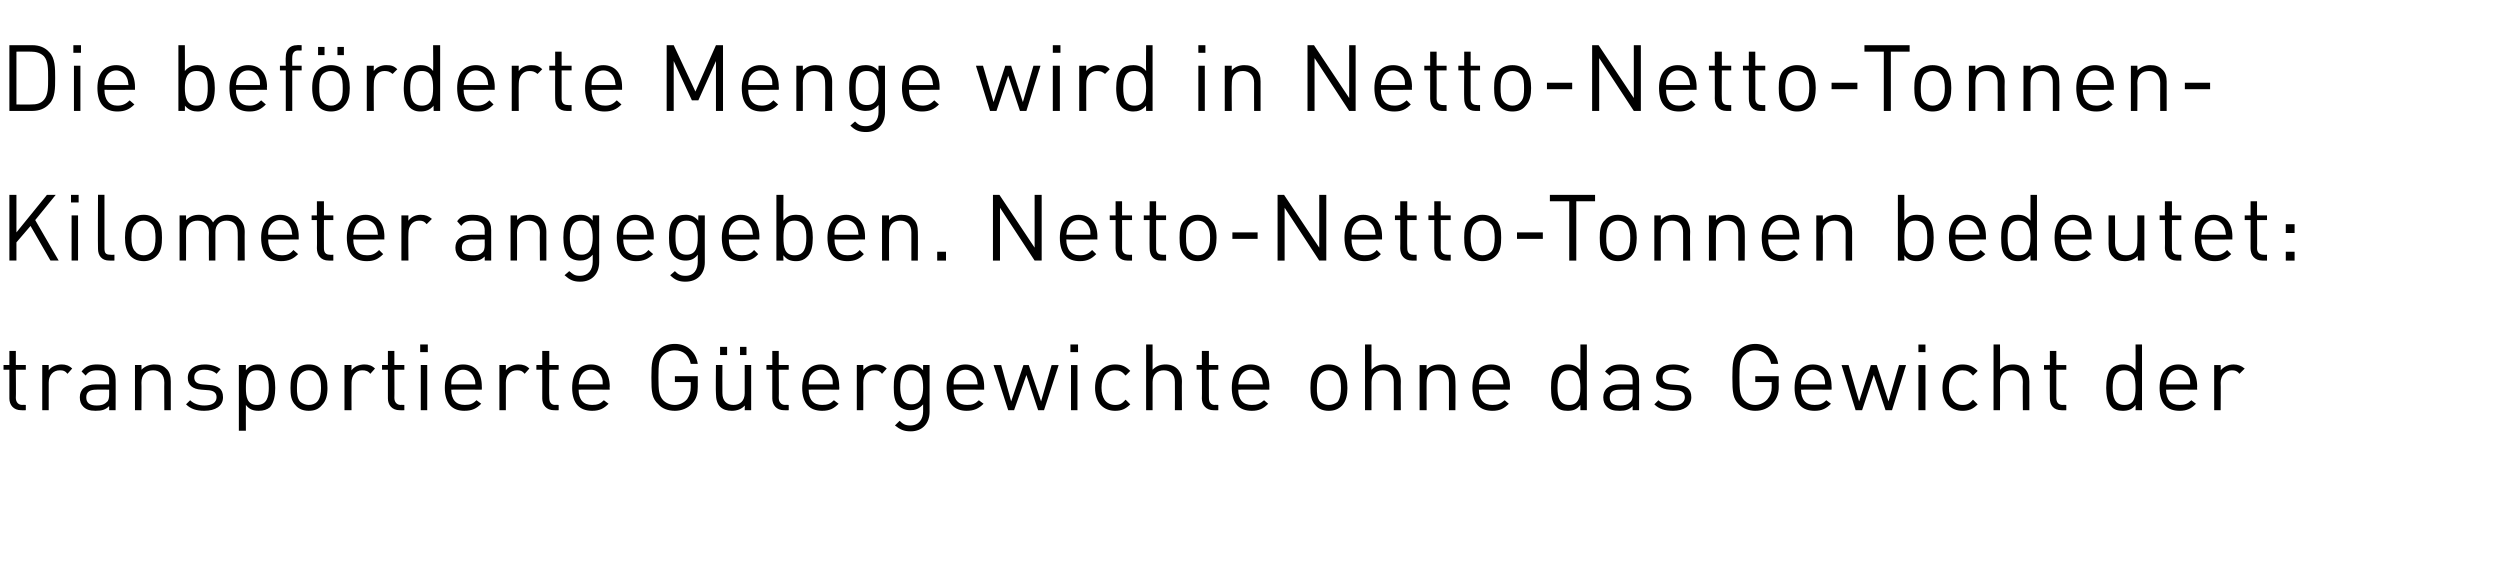
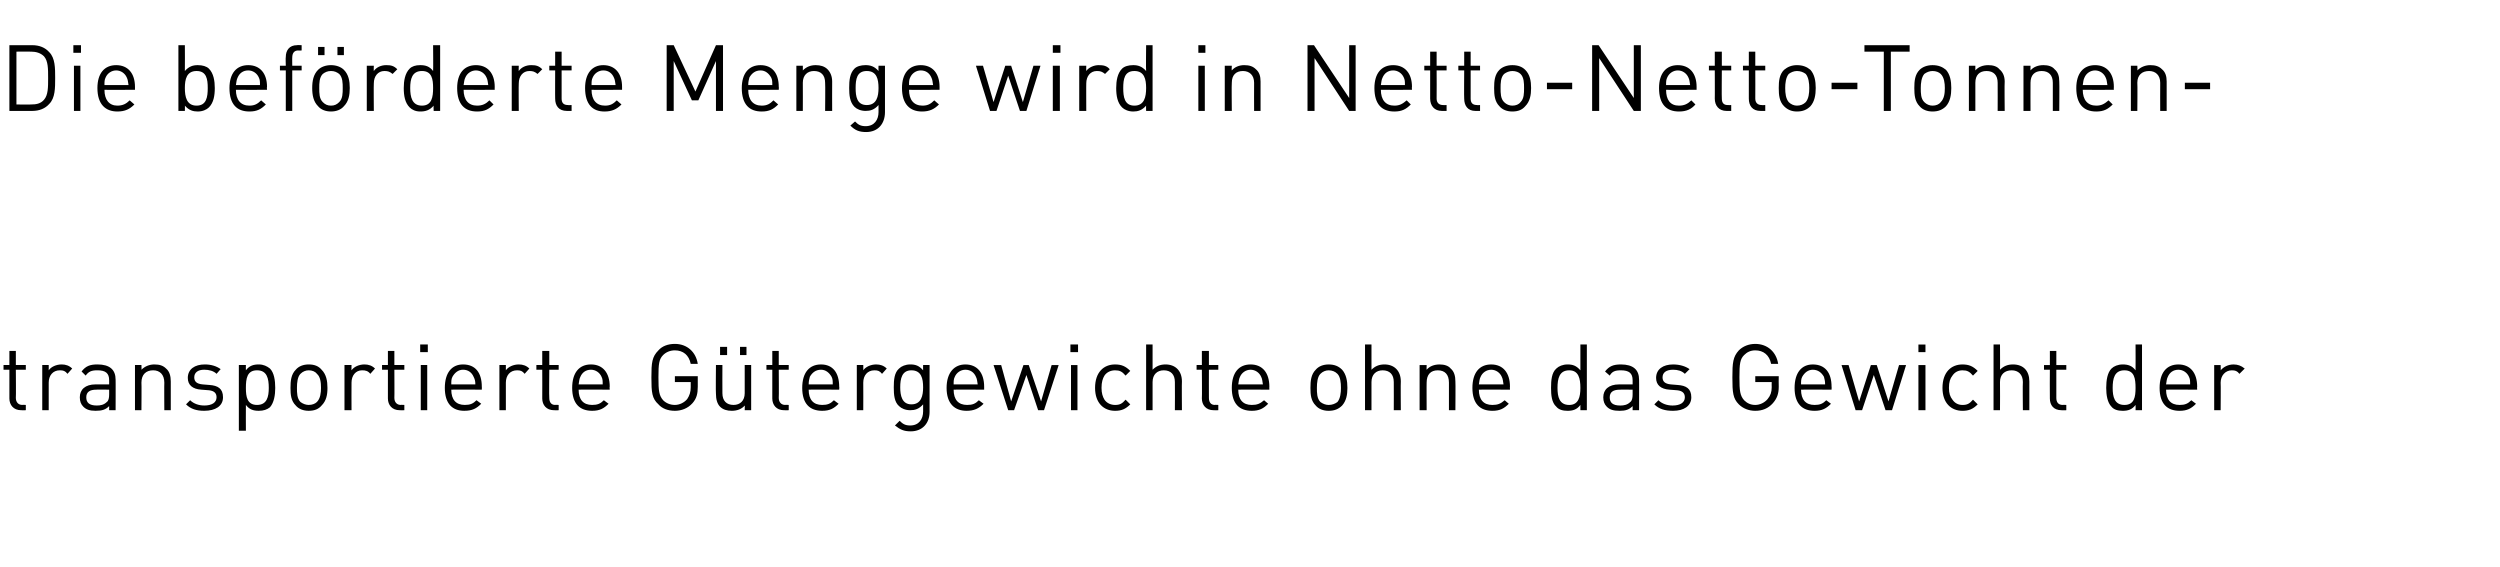
<svg xmlns="http://www.w3.org/2000/svg" version="1.1" width="426px" height="96.7px" viewBox="0 -3 426 96.7" style="top:-3px">
  <desc>Die beförderte Menge wird in Netto-Netto-Tonnen- Kilometer angegeben Netto-Netto-Tonnen bedeutet: transportierte Güt</desc>
  <defs />
  <g id="Polygon190891">
    <path d="m3.6 66.9c-1.3 0-2-.9-2-2V60h-1v-.8h1v-2.4h1.1v2.4h1.7v.8H2.7s.04 4.82 0 4.8c0 .7.4 1.2 1.1 1.2c-.01-.04.6 0 .6 0v.9s-.81.03-.8 0zm7.9-6.2c-.4-.5-.7-.6-1.3-.6c-1.2 0-1.9.9-1.9 2.1v4.7H7.2v-7.7h1.1s.01.93 0 .9c.4-.6 1.3-1 2.2-1c.7 0 1.3.2 1.8.7l-.8.9zm7.1 6.2v-.7c-.6.6-1.2.8-2.3.8c-1 0-1.6-.2-2.1-.7c-.4-.4-.6-.9-.6-1.6c0-1.3.9-2.2 2.7-2.2h2.3v-.7c0-1.2-.6-1.7-2-1.7c-1 0-1.5.2-2 .9l-.7-.7c.7-.9 1.4-1.2 2.7-1.2c2.1 0 3.1.9 3.1 2.6c.02-.03 0 5.2 0 5.2h-1.1zm0-3.5s-2.17-.04-2.2 0c-1.1 0-1.7.4-1.7 1.3c0 .9.5 1.4 1.8 1.4c.6 0 1.2-.1 1.7-.6c.3-.2.4-.7.4-1.3v-.8zm9.4 3.5s-.03-4.74 0-4.7c0-1.4-.8-2.1-1.9-2.1c-1.2 0-2 .7-2 2.1c.04-.04 0 4.7 0 4.7H23v-7.7h1.1s.04.83 0 .8c.6-.6 1.4-.9 2.2-.9c.9 0 1.5.2 2 .7c.6.5.8 1.3.8 2.2v4.9H28zm6.8.1c-1.3 0-2.3-.3-3.1-1.1l.7-.7c.6.6 1.5.9 2.4.9c1.3 0 2.1-.5 2.1-1.4c0-.7-.4-1.1-1.3-1.2l-1.3-.1c-1.5-.1-2.3-.8-2.3-2c0-1.5 1.2-2.3 2.9-2.3c1.1 0 2 .3 2.7.8l-.7.8c-.5-.5-1.3-.7-2.1-.7c-1.1 0-1.7.5-1.7 1.3c0 .7.4 1.1 1.4 1.2l1.2.1c1.4.1 2.3.6 2.3 2.1c0 1.5-1.3 2.3-3.2 2.3zm12.1-3.9c0 1.2-.2 2.5-.9 3.3c-.5.4-1.1.6-1.9.6c-.9 0-1.6-.2-2.2-1c-.02.02 0 4.4 0 4.4h-1.2V59.2h1.2s-.02.9 0 .9c.6-.8 1.3-1 2.2-1c.8 0 1.4.3 1.9.7c.7.7.9 2 .9 3.3zm-1.1 0c0-1.6-.3-3-2-3c-1.7 0-1.9 1.4-1.9 3c0 1.5.2 2.9 1.9 2.9c1.7 0 2-1.4 2-2.9zm9 3c-.5.6-1.2.9-2.2.9c-.9 0-1.7-.3-2.2-.9c-.8-.8-.9-1.8-.9-3c0-1.2.1-2.3.9-3.1c.5-.6 1.3-.9 2.2-.9c1 0 1.7.3 2.2.9c.8.8 1 1.9 1 3.1c0 1.2-.2 2.2-1 3zm-.8-5.4c-.3-.4-.8-.6-1.4-.6c-.5 0-1 .2-1.4.6c-.5.5-.6 1.5-.6 2.4c0 .8 0 1.8.6 2.4c.4.3.9.5 1.4.5c.6 0 1.1-.2 1.4-.5c.6-.6.7-1.6.7-2.4c0-.9-.1-1.9-.7-2.4zm9.1 0c-.4-.5-.8-.6-1.4-.6c-1.1 0-1.8.9-1.8 2.1c-.02-.02 0 4.7 0 4.7h-1.2v-7.7h1.2s-.02.93 0 .9c.4-.6 1.3-1 2.2-1c.7 0 1.3.2 1.8.7l-.8.9zm5 6.2c-1.3 0-2-.9-2-2V60h-1v-.8h1v-2.4h1.1v2.4h1.7v.8h-1.7s.03 4.82 0 4.8c0 .7.4 1.2 1.1 1.2c-.01-.04.6 0 .6 0v.9s-.81.03-.8 0zm3.6 0v-7.7h1.1v7.7h-1.1zm-.1-9.9v-1.3h1.3v1.3h-1.3zm5.3 6.4c0 1.7.8 2.6 2.3 2.6c.9 0 1.4-.2 2-.8l.8.6c-.8.8-1.5 1.2-2.9 1.2c-2 0-3.3-1.2-3.3-3.9c0-2.6 1.2-4 3.1-4c2.1 0 3.2 1.4 3.2 3.8c.02-.05 0 .5 0 .5c0 0-5.21-.04-5.2 0zm3.8-2.2c-.3-.7-.9-1.2-1.8-1.2c-.8 0-1.4.5-1.8 1.2c-.2.4-.2.7-.2 1.3h4.1c0-.6-.1-.9-.3-1.3zm8.7-.5c-.4-.5-.7-.6-1.3-.6c-1.2 0-1.9.9-1.9 2.1v4.7h-1.1v-7.7h1.1v.9c.4-.6 1.3-1 2.2-1c.7 0 1.3.2 1.8.7l-.8.9zm5 6.2c-1.3 0-2-.9-2-2c.02-.05 0-4.9 0-4.9h-1v-.8h1v-2.4h1.2v2.4h1.6v.8h-1.6s-.05 4.82 0 4.8c0 .7.3 1.2 1 1.2c.01-.04.6 0 .6 0v.9s-.8.03-.8 0zm4.2-3.5c0 1.7.8 2.6 2.3 2.6c.9 0 1.4-.2 2-.8l.8.6c-.8.8-1.5 1.2-2.8 1.2c-2.1 0-3.4-1.2-3.4-3.9c0-2.6 1.2-4 3.2-4c2 0 3.2 1.4 3.2 3.8c-.05-.05 0 .5 0 .5c0 0-5.28-.04-5.3 0zm3.9-2.2c-.3-.7-1-1.2-1.8-1.2c-.9 0-1.5.5-1.8 1.2c-.2.4-.2.7-.3 1.3h4.1c0-.6 0-.9-.2-1.3zm15.5 4.5c-.8.9-1.9 1.3-3 1.3c-1.2 0-2.2-.4-2.8-1.1c-1.1-1-1.2-2-1.2-4.6c0-2.5.1-3.5 1.2-4.6c.6-.7 1.6-1.1 2.8-1.1c2.1 0 3.6 1.4 3.9 3.4h-1.2c-.3-1.5-1.3-2.3-2.7-2.3c-.8 0-1.5.3-2 .8c-.7.7-.8 1.5-.8 3.8c0 2.3.1 3.1.8 3.9c.5.5 1.2.8 2 .8c.8 0 1.6-.4 2.1-1c.4-.6.6-1.2.6-2c.01-.04 0-.9 0-.9H115v-1h3.9s.01 1.75 0 1.8c0 1.2-.2 2-.9 2.8zm8.9 1.2s.03-.83 0-.8c-.5.6-1.3.9-2.2.9c-.8 0-1.5-.2-2-.7c-.5-.5-.7-1.3-.7-2.2c-.05.03 0-4.9 0-4.9h1.1s-.02 4.76 0 4.8c0 1.3.7 2 1.9 2c1.1 0 1.9-.7 1.9-2v-4.8h1.1v7.7h-1.1zm-.8-9.4v-1.4h1.1v1.4h-1.1zm-3.4 0v-1.4h1.2v1.4h-1.2zm10.9 9.4c-1.3 0-2-.9-2-2V60h-1v-.8h1v-2.4h1.1v2.4h1.7v.8h-1.7s.04 4.82 0 4.8c0 .7.4 1.2 1.1 1.2c-.01-.04.6 0 .6 0v.9s-.81.03-.8 0zm4.2-3.5c0 1.7.8 2.6 2.3 2.6c.9 0 1.4-.2 2-.8l.8.6c-.8.8-1.5 1.2-2.8 1.2c-2.1 0-3.4-1.2-3.4-3.9c0-2.6 1.2-4 3.2-4c2 0 3.1 1.4 3.1 3.8c.04-.05 0 .5 0 .5c0 0-5.19-.04-5.2 0zm3.9-2.2c-.4-.7-1-1.2-1.8-1.2c-.9 0-1.5.5-1.9 1.2c-.1.4-.2.7-.2 1.3h4.1c0-.6 0-.9-.2-1.3zm8.6-.5c-.4-.5-.7-.6-1.3-.6c-1.2 0-1.9.9-1.9 2.1c.02-.02 0 4.7 0 4.7H146v-7.7h1.1s.02.93 0 .9c.4-.6 1.3-1 2.2-1c.7 0 1.3.2 1.8.7l-.8.9zm4.9 9.8c-1.2 0-1.8-.3-2.7-1l.8-.8c.5.5.9.8 1.8.8c1.5 0 2.2-1.1 2.2-2.4v-1.2c-.7.8-1.4 1-2.2 1c-.8 0-1.5-.3-1.9-.7c-.8-.7-.9-1.9-.9-3.2c0-1.3.1-2.5.9-3.2c.4-.4 1.1-.7 1.9-.7c.9 0 1.5.2 2.2 1c-.02 0 0-.9 0-.9h1.1v8c0 1.9-1.2 3.3-3.2 3.3zm.1-10.4c-1.6 0-1.9 1.4-1.9 2.9c0 1.4.3 2.9 1.9 2.9c1.7 0 2-1.5 2-2.9c0-1.5-.3-2.9-2-2.9zm7.2 3.3c0 1.7.8 2.6 2.3 2.6c.9 0 1.4-.2 2-.8l.8.6c-.8.8-1.6 1.2-2.9 1.2c-2 0-3.4-1.2-3.4-3.9c0-2.6 1.3-4 3.2-4c2 0 3.2 1.4 3.2 3.8v.5s-5.23-.04-5.2 0zm3.8-2.2c-.3-.7-.9-1.2-1.8-1.2c-.8 0-1.5.5-1.8 1.2c-.2.4-.2.7-.2 1.3h4.1c-.1-.6-.1-.9-.3-1.3zm11.6 5.7h-1l-2-6l-2.1 6h-1l-2.5-7.7h1.3l1.7 6.2l2.1-6.2h.9l2.1 6.2l1.8-6.2h1.2l-2.5 7.7zm4.6 0v-7.7h1.1v7.7h-1.1zm-.1-9.9v-1.3h1.3v1.3h-1.3zm7.6 10c-1.9 0-3.4-1.3-3.4-3.9c0-2.7 1.5-4 3.4-4c1.1 0 1.8.3 2.6 1.1l-.8.8c-.6-.7-1-.9-1.8-.9c-.7 0-1.4.3-1.8.9c-.3.5-.5 1.1-.5 2.1c0 .9.2 1.5.5 2c.4.6 1.1.9 1.8.9c.8 0 1.2-.2 1.8-.9l.8.8c-.8.8-1.5 1.1-2.6 1.1zm10.2-.1s.03-4.76 0-4.8c0-1.3-.7-2-1.9-2c-1.1 0-1.9.7-1.9 2v4.8h-1.1V55.7h1.1v4.3c.6-.6 1.3-.9 2.2-.9c1.7 0 2.8 1.1 2.8 2.9c-.04-.04 0 4.9 0 4.9h-1.2zm6.6 0c-1.3 0-2-.9-2-2c.04-.05 0-4.9 0-4.9h-.9v-.8h.9v-2.4h1.2v2.4h1.6v.8H206s-.02 4.82 0 4.8c0 .7.3 1.2 1 1.2c.03-.04.6 0 .6 0v.9s-.77.03-.8 0zm4.2-3.5c0 1.7.8 2.6 2.3 2.6c.9 0 1.4-.2 2.1-.8l.7.6c-.8.8-1.5 1.2-2.8 1.2c-2.1 0-3.4-1.2-3.4-3.9c0-2.6 1.2-4 3.2-4c2 0 3.2 1.4 3.2 3.8c-.02-.05 0 .5 0 .5c0 0-5.25-.04-5.3 0zm3.9-2.2c-.3-.7-1-1.2-1.8-1.2c-.8 0-1.5.5-1.8 1.2c-.2.4-.2.7-.3 1.3h4.2c-.1-.6-.1-.9-.3-1.3zm13.8 4.9c-.6.6-1.3.9-2.3.9c-.9 0-1.7-.3-2.2-.9c-.8-.8-.9-1.8-.9-3c0-1.2.1-2.3.9-3.1c.5-.6 1.3-.9 2.2-.9c1 0 1.7.3 2.3.9c.7.8.9 1.9.9 3.1c0 1.2-.2 2.2-.9 3zm-.8-5.4c-.4-.4-.9-.6-1.5-.6c-.5 0-1 .2-1.4.6c-.5.5-.6 1.5-.6 2.4c0 .8 0 1.8.6 2.4c.4.3.9.5 1.4.5c.6 0 1.1-.2 1.5-.5c.5-.6.6-1.6.6-2.4c0-.9-.1-1.9-.6-2.4zm9.6 6.2s.02-4.76 0-4.8c0-1.3-.7-2-1.9-2c-1.1 0-1.9.7-1.9 2v4.8h-1.1V55.7h1.1v4.3c.6-.6 1.3-.9 2.2-.9c1.7 0 2.8 1.1 2.8 2.9c-.04-.04 0 4.9 0 4.9h-1.2zm9.4 0v-4.7c0-1.4-.7-2.1-1.9-2.1c-1.2 0-1.9.7-1.9 2.1c-.02-.04 0 4.7 0 4.7h-1.2v-7.7h1.2s-.02.83 0 .8c.5-.6 1.3-.9 2.2-.9c.8 0 1.5.2 1.9.7c.6.5.8 1.3.8 2.2c.04-.03 0 4.9 0 4.9h-1.1zm5.1-3.5c0 1.7.8 2.6 2.3 2.6c.9 0 1.4-.2 2.1-.8l.7.6c-.8.8-1.5 1.2-2.8 1.2c-2.1 0-3.4-1.2-3.4-3.9c0-2.6 1.2-4 3.2-4c2 0 3.2 1.4 3.2 3.8c-.03-.05 0 .5 0 .5c0 0-5.26-.04-5.3 0zm3.9-2.2c-.3-.7-1-1.2-1.8-1.2c-.8 0-1.5.5-1.8 1.2c-.2.4-.2.7-.3 1.3h4.2c-.1-.6-.1-.9-.3-1.3zm13.4 5.7s.01-.9 0-.9c-.6.8-1.3 1-2.2 1c-.8 0-1.5-.2-1.9-.7c-.8-.7-.9-2-.9-3.2c0-1.3.1-2.6.9-3.3c.4-.4 1.1-.7 1.9-.7c.9 0 1.5.2 2.2 1c-.01-.02 0-4.4 0-4.4h1.1v11.2h-1.1zm0-3.8c0-1.6-.3-3-1.9-3c-1.7 0-2 1.4-2 3c0 1.5.3 2.9 2 2.9c1.6 0 1.9-1.4 1.9-2.9zm8.9 3.8v-.7c-.6.6-1.2.8-2.2.8c-1.1 0-1.7-.2-2.2-.7c-.4-.4-.6-.9-.6-1.6c0-1.3.9-2.2 2.7-2.2h2.3v-.7c0-1.2-.6-1.7-2-1.7c-1 0-1.5.2-1.9.9l-.8-.7c.7-.9 1.4-1.2 2.7-1.2c2.1 0 3.1.9 3.1 2.6c.02-.03 0 5.2 0 5.2h-1.1zm0-3.5s-2.17-.04-2.2 0c-1.1 0-1.7.4-1.7 1.3c0 .9.5 1.4 1.8 1.4c.6 0 1.2-.1 1.7-.6c.3-.2.4-.7.4-1.3v-.8zm6.9 3.6c-1.4 0-2.4-.3-3.2-1.1l.7-.7c.6.6 1.5.9 2.4.9c1.3 0 2.1-.5 2.1-1.4c0-.7-.4-1.1-1.3-1.2l-1.3-.1c-1.5-.1-2.3-.8-2.3-2c0-1.5 1.2-2.3 2.9-2.3c1.1 0 2.1.3 2.8.8l-.8.8c-.5-.5-1.2-.7-2-.7c-1.2 0-1.8.5-1.8 1.3c0 .7.4 1.1 1.4 1.2l1.2.1c1.4.1 2.3.6 2.3 2.1c0 1.5-1.3 2.3-3.1 2.3zm17-1.3c-.8.9-1.8 1.3-3 1.3c-1.1 0-2.1-.4-2.8-1.1c-1-1-1.1-2-1.1-4.6c0-2.5.1-3.5 1.1-4.6c.7-.7 1.7-1.1 2.8-1.1c2.1 0 3.6 1.4 3.9 3.4h-1.2c-.3-1.5-1.3-2.3-2.7-2.3c-.8 0-1.4.3-1.9.8c-.7.7-.8 1.5-.8 3.8c0 2.3.1 3.1.8 3.9c.5.5 1.1.8 1.9.8c.8 0 1.6-.4 2.1-1c.5-.6.7-1.2.7-2c-.02-.04 0-.9 0-.9h-2.8v-1h4s-.03 1.75 0 1.8c0 1.2-.3 2-1 2.8zm4.8-2.3c0 1.7.8 2.6 2.3 2.6c.9 0 1.4-.2 2-.8l.8.6c-.8.8-1.5 1.2-2.8 1.2c-2.1 0-3.4-1.2-3.4-3.9c0-2.6 1.2-4 3.1-4c2.1 0 3.2 1.4 3.2 3.8c.03-.05 0 .5 0 .5c0 0-5.2-.04-5.2 0zm3.9-2.2c-.4-.7-1-1.2-1.9-1.2c-.8 0-1.4.5-1.8 1.2c-.2.4-.2.7-.2 1.3h4.1c0-.6-.1-.9-.2-1.3zm11.6 5.7h-1.1l-2-6l-2 6h-1.1l-2.4-7.7h1.2l1.8 6.2l2-6.2h1l2 6.2l1.8-6.2h1.2l-2.4 7.7zm4.5 0v-7.7h1.2v7.7h-1.2zm0-9.9v-1.3h1.2v1.3h-1.2zm7.5 10c-1.9 0-3.4-1.3-3.4-3.9c0-2.7 1.5-4 3.4-4c1.1 0 1.8.3 2.6 1.1l-.8.8c-.6-.7-1-.9-1.8-.9c-.7 0-1.3.3-1.7.9c-.4.5-.6 1.1-.6 2.1c0 .9.2 1.5.6 2c.4.6 1 .9 1.7.9c.8 0 1.2-.2 1.8-.9l.8.8c-.8.8-1.5 1.1-2.6 1.1zm10.3-.1s-.05-4.76 0-4.8c0-1.3-.8-2-1.9-2c-1.2 0-2 .7-2 2c.03.04 0 4.8 0 4.8h-1.1V55.7h1.1s.03 4.33 0 4.3c.6-.6 1.3-.9 2.2-.9c1.8 0 2.8 1.1 2.8 2.9v4.9h-1.1zm6.6 0c-1.4 0-2-.9-2-2c-.03-.05 0-4.9 0-4.9h-1v-.8h1v-2.4h1.1v2.4h1.7v.8h-1.7v4.8c0 .7.3 1.2 1.1 1.2c-.04-.04.6 0 .6 0v.9s-.85.03-.8 0zm12.6 0s.03-.9 0-.9c-.6.8-1.3 1-2.2 1c-.8 0-1.5-.2-1.9-.7c-.7-.7-.9-2-.9-3.2c0-1.3.2-2.6.9-3.3c.4-.4 1.1-.7 1.9-.7c.9 0 1.6.2 2.2 1c.02-.02 0-4.4 0-4.4h1.1v11.2h-1.1zm0-3.8c0-1.6-.2-3-1.9-3c-1.7 0-2 1.4-2 3c0 1.5.3 2.9 2 2.9c1.7 0 1.9-1.4 1.9-2.9zm5.2.3c0 1.7.8 2.6 2.3 2.6c.9 0 1.4-.2 2-.8l.8.6c-.8.8-1.5 1.2-2.8 1.2c-2.1 0-3.4-1.2-3.4-3.9c0-2.6 1.2-4 3.2-4c2 0 3.2 1.4 3.2 3.8c-.04-.05 0 .5 0 .5c0 0-5.27-.04-5.3 0zm3.9-2.2c-.3-.7-1-1.2-1.8-1.2c-.9 0-1.5.5-1.8 1.2c-.2.4-.2.7-.3 1.3h4.1c0-.6 0-.9-.2-1.3zm8.6-.5c-.4-.5-.7-.6-1.3-.6c-1.1 0-1.9.9-1.9 2.1c.04-.02 0 4.7 0 4.7h-1.1v-7.7h1.1s.04.93 0 .9c.5-.6 1.3-1 2.2-1c.7 0 1.3.2 1.9.7l-.9.9z" stroke="none" fill="#000" />
  </g>
  <g id="Polygon190890">
-     <path d="m8.6 41.4l-3.4-5.9l-2.4 2.8v3.1H1.6V30.2h1.2v6.4L8 30.2h1.5L6 34.5l4 6.9H8.6zm3.6 0v-7.7h1.1v7.7h-1.1zm-.1-9.9v-1.3h1.3v1.3h-1.3zm6.5 9.9c-1.3 0-1.9-.9-1.9-2c-.04-.04 0-9.2 0-9.2h1.1v9.1c0 .8.2 1.1 1 1.1c.04.05.7 0 .7 0v1s-.87.02-.9 0zm8.1-.8c-.6.6-1.3.9-2.2.9c-1 0-1.7-.3-2.3-.9c-.7-.8-.9-1.9-.9-3.1c0-1.2.2-2.3.9-3c.6-.6 1.3-.9 2.3-.9c.9 0 1.6.3 2.2.9c.8.7.9 1.8.9 3c0 1.2-.1 2.3-.9 3.1zm-.8-5.4c-.4-.4-.9-.6-1.4-.6c-.6 0-1.1.2-1.4.6c-.6.5-.7 1.5-.7 2.3c0 .9.1 1.9.7 2.4c.3.4.8.6 1.4.6c.5 0 1-.2 1.4-.6c.5-.5.6-1.5.6-2.4c0-.8-.1-1.8-.6-2.3zm14.6 6.2s.04-4.75 0-4.8c0-1.3-.7-2-1.9-2c-1.1 0-1.9.7-1.9 1.9v4.9h-1.1s-.04-4.75 0-4.8c0-1.3-.8-2-1.9-2c-1.2 0-2 .7-2 2c.02.05 0 4.8 0 4.8h-1.1v-7.7h1.1s.02.82 0 .8c.6-.6 1.3-.9 2.2-.9c1.1 0 1.9.4 2.4 1.3c.6-.9 1.5-1.3 2.5-1.3c.9 0 1.6.2 2 .7c.6.5.9 1.3.9 2.2c-.03-.04 0 4.9 0 4.9h-1.2zm5.2-3.6c0 1.7.8 2.7 2.3 2.7c.9 0 1.4-.2 2-.9l.8.7c-.8.8-1.6 1.2-2.9 1.2c-2 0-3.4-1.2-3.4-4c0-2.5 1.3-3.9 3.2-3.9c2 0 3.2 1.4 3.2 3.7v.5s-5.23.05-5.2 0zm3.8-2.1c-.3-.7-.9-1.2-1.8-1.2c-.8 0-1.5.5-1.8 1.2c-.2.4-.2.7-.2 1.3h4.1c-.1-.6-.1-.9-.3-1.3zm6.5 5.7c-1.3 0-2-.9-2-2.1c.04.04 0-4.8 0-4.8h-.9v-.8h.9v-2.4h1.2v2.4h1.6v.8h-1.6s-.03 4.81 0 4.8c0 .7.3 1.1 1 1.1c.03.05.6 0 .6 0v1s-.78.02-.8 0zm4.2-3.6c0 1.7.8 2.7 2.3 2.7c.9 0 1.4-.2 2.1-.9l.7.7c-.8.8-1.5 1.2-2.8 1.2c-2.1 0-3.4-1.2-3.4-4c0-2.5 1.2-3.9 3.2-3.9c2 0 3.2 1.4 3.2 3.7c-.03.04 0 .5 0 .5c0 0-5.26.05-5.3 0zm3.9-2.1c-.3-.7-1-1.2-1.8-1.2c-.8 0-1.5.5-1.8 1.2c-.2.4-.2.7-.3 1.3h4.2c-.1-.6-.1-.9-.3-1.3zm8.6-.5c-.4-.5-.7-.6-1.3-.6c-1.1 0-1.8.9-1.8 2.1c-.05-.03 0 4.7 0 4.7h-1.2v-7.7h1.2s-.05.92 0 .9c.4-.6 1.2-1 2.1-1c.8 0 1.3.2 1.9.7l-.9.9zm9.9 6.2s-.02-.72 0-.7c-.6.6-1.2.8-2.3.8c-1 0-1.6-.2-2.1-.7c-.4-.4-.6-1-.6-1.6c0-1.3.9-2.2 2.7-2.2h2.3s-.02-.74 0-.7c0-1.2-.6-1.7-2-1.7c-1 0-1.5.2-2 .9l-.7-.8c.6-.9 1.4-1.1 2.7-1.1c2.1 0 3.1.9 3.1 2.6v5.2h-1.1zm0-3.6s-2.18.05-2.2 0c-1.1 0-1.7.5-1.7 1.4c0 .9.5 1.3 1.8 1.3c.6 0 1.2 0 1.7-.5c.3-.2.4-.7.4-1.3c-.02-.02 0-.9 0-.9zm9.4 3.6s-.04-4.75 0-4.8c0-1.3-.8-2-1.9-2c-1.2 0-2 .7-2 2c.03.05 0 4.8 0 4.8H87v-7.7h1.1s.03.82 0 .8c.6-.6 1.3-.9 2.2-.9c.8 0 1.5.2 2 .7c.5.5.8 1.3.8 2.2v4.9H92zm6.9 3.6c-1.2 0-1.8-.3-2.7-1.1l.8-.7c.6.5.9.8 1.8.8c1.5 0 2.2-1.1 2.2-2.4v-1.2c-.7.8-1.4 1-2.2 1c-.8 0-1.5-.3-1.9-.7c-.7-.8-.9-2-.9-3.2c0-1.3.2-2.5.9-3.2c.4-.5 1.1-.7 1.9-.7c.9 0 1.6.2 2.2 1c-.01-.02 0-.9 0-.9h1.1v8c0 1.9-1.2 3.3-3.2 3.3zm.2-10.4c-1.7 0-2 1.4-2 2.9c0 1.4.3 2.9 2 2.9c1.6 0 1.9-1.5 1.9-2.9c0-1.5-.3-2.9-1.9-2.9zm7.1 3.2c0 1.7.8 2.7 2.3 2.7c.9 0 1.4-.2 2-.9l.8.7c-.8.8-1.6 1.2-2.9 1.2c-2 0-3.3-1.2-3.3-4c0-2.5 1.2-3.9 3.1-3.9c2 0 3.2 1.4 3.2 3.7v.5s-5.22.05-5.2 0zm3.8-2.1c-.3-.7-.9-1.2-1.8-1.2c-.8 0-1.4.5-1.8 1.2c-.2.4-.2.7-.2 1.3h4.1c-.1-.6-.1-.9-.3-1.3zm6.8 9.3c-1.1 0-1.8-.3-2.6-1.1l.8-.7c.5.5.9.8 1.8.8c1.5 0 2.1-1.1 2.1-2.4v-1.2c-.6.8-1.3 1-2.1 1c-.8 0-1.5-.3-1.9-.7c-.8-.8-.9-2-.9-3.2c0-1.3.1-2.5.9-3.2c.4-.5 1.1-.7 1.9-.7c.8 0 1.5.2 2.2 1c-.04-.02 0-.9 0-.9h1.1s-.02 7.96 0 8c0 1.9-1.2 3.3-3.3 3.3zm.2-10.4c-1.7 0-1.9 1.4-1.9 2.9c0 1.4.2 2.9 1.9 2.9c1.7 0 1.9-1.5 1.9-2.9c0-1.5-.2-2.9-1.9-2.9zm7.2 3.2c0 1.7.7 2.7 2.2 2.7c.9 0 1.5-.2 2.1-.9l.7.7c-.7.8-1.5 1.2-2.8 1.2c-2.1 0-3.4-1.2-3.4-4c0-2.5 1.2-3.9 3.2-3.9c2 0 3.2 1.4 3.2 3.7c-.02.04 0 .5 0 .5c0 0-5.24.05-5.2 0zm3.8-2.1c-.3-.7-1-1.2-1.8-1.2c-.8 0-1.5.5-1.8 1.2c-.2.4-.2.7-.2 1.3h4.1c-.1-.6-.1-.9-.3-1.3zm10.5 1.8c0 1.3-.2 2.6-1 3.3c-.4.4-1 .7-1.8.7c-.9 0-1.6-.2-2.2-1c-.04-.01 0 .9 0 .9h-1.2V30.2h1.2s-.04 4.37 0 4.4c.6-.8 1.3-1 2.2-1c.8 0 1.4.2 1.8.7c.8.7 1 2 1 3.2zm-3.1-2.9c-1.7 0-1.9 1.4-1.9 2.9c0 1.6.2 3 1.9 3c1.7 0 2-1.4 2-3c0-1.5-.3-2.9-2-2.9zm6.8 3.2c0 1.7.7 2.7 2.2 2.7c.9 0 1.5-.2 2.1-.9l.7.7c-.7.8-1.5 1.2-2.8 1.2c-2.1 0-3.4-1.2-3.4-4c0-2.5 1.2-3.9 3.2-3.9c2 0 3.2 1.4 3.2 3.7v.5s-5.24.05-5.2 0zm3.8-2.1c-.3-.7-1-1.2-1.8-1.2c-.8 0-1.5.5-1.8 1.2c-.2.4-.2.7-.2 1.3h4.1c-.1-.6-.1-.9-.3-1.3zm9.3 5.7v-4.8c0-1.3-.7-2-1.9-2c-1.2 0-1.9.7-1.9 2c-.03.05 0 4.8 0 4.8h-1.2v-7.7h1.2s-.03.82 0 .8c.5-.6 1.3-.9 2.1-.9c.9 0 1.6.2 2 .7c.6.5.8 1.3.8 2.2c.03-.04 0 4.9 0 4.9h-1.1zm4.4 0v-1.5h1.5v1.5h-1.5zm16.6 0l-5.9-9v9h-1.2V30.2h1.1l6 9v-9h1.2v11.2h-1.2zm5.4-3.6c0 1.7.8 2.7 2.3 2.7c.9 0 1.4-.2 2.1-.9l.7.7c-.8.8-1.5 1.2-2.8 1.2c-2.1 0-3.4-1.2-3.4-4c0-2.5 1.2-3.9 3.2-3.9c2 0 3.2 1.4 3.2 3.7c-.03.04 0 .5 0 .5c0 0-5.26.05-5.3 0zm3.9-2.1c-.3-.7-1-1.2-1.8-1.2c-.9 0-1.5.5-1.8 1.2c-.2.4-.2.7-.3 1.3h4.1c0-.6 0-.9-.2-1.3zm6.5 5.7c-1.3 0-2-.9-2-2.1v-4.8h-1v-.8h1v-2.4h1.1v2.4h1.7v.8h-1.7s.03 4.81 0 4.8c0 .7.4 1.1 1.1 1.1c-.01.05.6 0 .6 0v1s-.82.02-.8 0zm5.7 0c-1.3 0-1.9-.9-1.9-2.1c-.03.04 0-4.8 0-4.8h-1v-.8h1v-2.4h1.1v2.4h1.7v.8H197v4.8c0 .7.3 1.1 1.1 1.1c-.05.05.6 0 .6 0v1s-.85.02-.9 0zm8.5-.8c-.5.6-1.2.9-2.2.9c-.9 0-1.7-.3-2.2-.9c-.8-.8-.9-1.9-.9-3.1c0-1.2.1-2.3.9-3c.5-.6 1.3-.9 2.2-.9c1 0 1.7.3 2.2.9c.8.7 1 1.8 1 3c0 1.2-.2 2.3-1 3.1zm-.8-5.4c-.3-.4-.8-.6-1.4-.6c-.5 0-1 .2-1.4.6c-.6.5-.6 1.5-.6 2.3c0 .9 0 1.9.6 2.4c.4.4.9.6 1.4.6c.6 0 1.1-.2 1.4-.6c.6-.5.7-1.5.7-2.4c0-.8-.1-1.8-.7-2.3zm4.5 2.5v-1.1h4.3v1.1H210zm14.8 3.7l-5.9-9v9h-1.2V30.2h1.1l6 9v-9h1.2v11.2h-1.2zm5.5-3.6c0 1.7.7 2.7 2.2 2.7c.9 0 1.5-.2 2.1-.9l.7.7c-.7.8-1.5 1.2-2.8 1.2c-2 0-3.4-1.2-3.4-4c0-2.5 1.2-3.9 3.2-3.9c2 0 3.2 1.4 3.2 3.7v.5s-5.24.05-5.2 0zm3.8-2.1c-.3-.7-1-1.2-1.8-1.2c-.8 0-1.5.5-1.8 1.2c-.2.4-.2.7-.2 1.3h4.1c-.1-.6-.1-.9-.3-1.3zm6.5 5.7c-1.3 0-2-.9-2-2.1c.03.04 0-4.8 0-4.8h-.9v-.8h.9v-2.4h1.2v2.4h1.6v.8h-1.6s-.04 4.81 0 4.8c0 .7.3 1.1 1 1.1c.01.05.6 0 .6 0v1s-.79.02-.8 0zm5.8 0c-1.3 0-2-.9-2-2.1v-4.8h-1v-.8h1v-2.4h1.1v2.4h1.7v.8h-1.7s.02 4.81 0 4.8c0 .7.4 1.1 1.1 1.1c-.02.05.6 0 .6 0v1s-.83.02-.8 0zm8.5-.8c-.6.6-1.3.9-2.3.9c-.9 0-1.6-.3-2.2-.9c-.8-.8-.9-1.9-.9-3.1c0-1.2.1-2.3.9-3c.6-.6 1.3-.9 2.2-.9c1 0 1.7.3 2.3.9c.8.7.9 1.8.9 3c0 1.2-.1 2.3-.9 3.1zm-.8-5.4c-.4-.4-.9-.6-1.5-.6c-.5 0-1 .2-1.4.6c-.5.5-.6 1.5-.6 2.3c0 .9.1 1.9.6 2.4c.4.4.9.6 1.4.6c.6 0 1.1-.2 1.5-.6c.5-.5.6-1.5.6-2.4c0-.8-.1-1.8-.6-2.3zm4.4 2.5v-1.1h4.4v1.1h-4.4zm10.1-6.4v10.1h-1.2V31.3h-3.3v-1.1h7.7v1.1h-3.2zm9.4 9.3c-.6.6-1.3.9-2.3.9c-.9 0-1.7-.3-2.2-.9c-.8-.8-.9-1.9-.9-3.1c0-1.2.1-2.3.9-3c.5-.6 1.3-.9 2.2-.9c1 0 1.7.3 2.3.9c.7.7.9 1.8.9 3c0 1.2-.2 2.3-.9 3.1zm-.8-5.4c-.4-.4-.9-.6-1.5-.6c-.5 0-1 .2-1.4.6c-.5.5-.6 1.5-.6 2.3c0 .9 0 1.9.6 2.4c.4.4.9.6 1.4.6c.6 0 1.1-.2 1.5-.6c.5-.5.6-1.5.6-2.4c0-.8-.1-1.8-.6-2.3zm9.6 6.2s.02-4.75 0-4.8c0-1.3-.7-2-1.9-2c-1.2 0-1.9.7-1.9 2v4.8h-1.1v-7.7h1.1v.8c.5-.6 1.3-.9 2.2-.9c.8 0 1.5.2 2 .7c.5.5.8 1.3.8 2.2c-.05-.04 0 4.9 0 4.9h-1.2zm9.4 0v-4.8c0-1.3-.7-2-1.9-2c-1.2 0-1.9.7-1.9 2c-.02.05 0 4.8 0 4.8h-1.2v-7.7h1.2s-.02.82 0 .8c.5-.6 1.3-.9 2.2-.9c.8 0 1.5.2 1.9.7c.6.5.8 1.3.8 2.2c.04-.04 0 4.9 0 4.9h-1.1zm5.1-3.6c0 1.7.8 2.7 2.3 2.7c.9 0 1.4-.2 2.1-.9l.7.7c-.8.8-1.5 1.2-2.8 1.2c-2.1 0-3.4-1.2-3.4-4c0-2.5 1.2-3.9 3.2-3.9c2 0 3.2 1.4 3.2 3.7c-.03.04 0 .5 0 .5c0 0-5.26.05-5.3 0zm3.9-2.1c-.3-.7-1-1.2-1.8-1.2c-.8 0-1.5.5-1.8 1.2c-.2.4-.2.7-.3 1.3h4.2c-.1-.6-.1-.9-.3-1.3zm9.3 5.7s-.02-4.75 0-4.8c0-1.3-.8-2-1.9-2c-1.2 0-2 .7-2 2c.05.05 0 4.8 0 4.8h-1.1v-7.7h1.1s.05.82 0 .8c.6-.6 1.4-.9 2.2-.9c.9 0 1.5.2 2 .7c.6.5.8 1.3.8 2.2v4.9h-1.1zm15-3.9c0 1.3-.2 2.6-.9 3.3c-.4.4-1.1.7-1.9.7c-.9 0-1.6-.2-2.2-1c-.01-.01 0 .9 0 .9h-1.1V30.2h1.1s-.01 4.37 0 4.4c.6-.8 1.3-1 2.2-1c.8 0 1.5.2 1.9.7c.7.7.9 2 .9 3.2zm-3.1-2.9c-1.7 0-1.9 1.4-1.9 2.9c0 1.6.2 3 1.9 3c1.7 0 2-1.4 2-3c0-1.5-.3-2.9-2-2.9zm6.8 3.2c0 1.7.8 2.7 2.3 2.7c.9 0 1.4-.2 2-.9l.8.7c-.8.8-1.6 1.2-2.9 1.2c-2 0-3.3-1.2-3.3-4c0-2.5 1.2-3.9 3.1-3.9c2.1 0 3.2 1.4 3.2 3.7c.02.04 0 .5 0 .5c0 0-5.21.05-5.2 0zm3.8-2.1c-.3-.7-.9-1.2-1.8-1.2c-.8 0-1.4.5-1.8 1.2c-.2.4-.2.7-.2 1.3h4.1c0-.6-.1-.9-.3-1.3zm9 5.7s-.01-.91 0-.9c-.7.8-1.3 1-2.2 1c-.8 0-1.5-.3-1.9-.7c-.8-.7-.9-2-.9-3.3c0-1.2.1-2.5.9-3.2c.4-.5 1.1-.7 1.9-.7c.9 0 1.5.2 2.2 1c-.02-.03 0-4.4 0-4.4h1.1v11.2H346zm0-3.9c0-1.5-.3-2.9-2-2.9c-1.7 0-1.9 1.4-1.9 2.9c0 1.6.2 3 1.9 3c1.7 0 2-1.4 2-3zm5.2.3c0 1.7.8 2.7 2.3 2.7c.9 0 1.4-.2 2-.9l.8.7c-.8.8-1.5 1.2-2.9 1.2c-2 0-3.3-1.2-3.3-4c0-2.5 1.2-3.9 3.1-3.9c2.1 0 3.2 1.4 3.2 3.7c.02.04 0 .5 0 .5c0 0-5.21.05-5.2 0zm3.9-2.1c-.4-.7-1-1.2-1.9-1.2c-.8 0-1.4.5-1.8 1.2c-.2.4-.2.7-.2 1.3h4.1c0-.6-.1-.9-.2-1.3zm9.2 5.7s-.04-.84 0-.8c-.6.6-1.4.9-2.2.9c-.9 0-1.6-.2-2-.7c-.6-.5-.8-1.3-.8-2.2v-4.9h1.1s.02 4.75 0 4.7c0 1.4.7 2.1 1.9 2.1c1.2 0 1.9-.7 1.9-2.1c.05.04 0-4.7 0-4.7h1.2v7.7h-1.1zm6.6 0c-1.3 0-2-.9-2-2.1c.04.04 0-4.8 0-4.8h-.9v-.8h.9v-2.4h1.2v2.4h1.6v.8h-1.6s-.03 4.81 0 4.8c0 .7.3 1.1 1 1.1c.03.05.6 0 .6 0v1s-.78.02-.8 0zm4.2-3.6c0 1.7.8 2.7 2.3 2.7c.9 0 1.4-.2 2.1-.9l.7.7c-.8.8-1.5 1.2-2.8 1.2c-2.1 0-3.4-1.2-3.4-4c0-2.5 1.2-3.9 3.2-3.9c2 0 3.2 1.4 3.2 3.7c-.03.04 0 .5 0 .5c0 0-5.25.05-5.3 0zm3.9-2.1c-.3-.7-1-1.2-1.8-1.2c-.8 0-1.5.5-1.8 1.2c-.2.4-.2.7-.3 1.3h4.2c-.1-.6-.1-.9-.3-1.3zm6.5 5.7c-1.3 0-2-.9-2-2.1v-4.8h-1v-.8h1v-2.4h1.1v2.4h1.7v.8h-1.7s.04 4.81 0 4.8c0 .7.4 1.1 1.1 1.1c0 .05.6 0 .6 0v1s-.81.02-.8 0zm4-4.7v-1.5h1.5v1.5h-1.5zm0 4.7v-1.5h1.5v1.5h-1.5z" stroke="none" fill="#000" />
-   </g>
+     </g>
  <g id="Polygon190889">
    <path d="m8.4 14.7c-.7.8-1.7 1.2-2.9 1.2H1.6V4.7h3.9c1.2 0 2.2.4 2.9 1.2c1 1 1 2.7 1 4.4c0 1.7 0 3.4-1 4.4zm-.9-8.1c-.6-.6-1.4-.8-2.2-.8c-.04-.03-2.5 0-2.5 0v9s2.46.04 2.5 0c.8 0 1.6-.1 2.2-.8c.7-.8.7-2.1.7-3.7c0-1.6 0-2.9-.7-3.7zm5.1 9.3V8.2h1.1v7.7h-1.1zM12.5 6V4.7h1.3v1.3h-1.3zm5.3 6.3c0 1.7.8 2.7 2.2 2.7c.9 0 1.5-.3 2.1-.9l.8.7c-.8.8-1.6 1.2-2.9 1.2c-2 0-3.4-1.2-3.4-4c0-2.5 1.2-3.9 3.2-3.9c2 0 3.2 1.4 3.2 3.7v.5s-5.24.03-5.2 0zm3.8-2.1c-.3-.7-1-1.2-1.8-1.2c-.8 0-1.5.5-1.8 1.2c-.2.4-.2.7-.2 1.3h4.1c-.1-.6-.1-.9-.3-1.3zm15 1.8c0 1.3-.2 2.5-1 3.3c-.4.4-1.1.7-1.9.7c-.8 0-1.5-.2-2.2-1c.03-.02 0 .9 0 .9h-1.1V4.7h1.1s.03 4.36 0 4.4c.7-.8 1.4-1 2.2-1c.8 0 1.5.2 1.9.6c.8.8 1 2.1 1 3.3zm-3.1-2.9c-1.7 0-2 1.4-2 2.9c0 1.5.3 3 2 3c1.7 0 1.9-1.5 1.9-3c0-1.5-.2-2.9-1.9-2.9zm6.7 3.2c0 1.7.8 2.7 2.3 2.7c.9 0 1.4-.3 2-.9l.8.7c-.8.8-1.5 1.2-2.8 1.2c-2.1 0-3.4-1.2-3.4-4c0-2.5 1.2-3.9 3.2-3.9c2 0 3.2 1.4 3.2 3.7c-.05.03 0 .5 0 .5c0 0-5.28.03-5.3 0zm3.9-2.1c-.3-.7-1-1.2-1.8-1.2c-.9 0-1.5.5-1.8 1.2c-.2.4-.2.7-.3 1.3h4.1c0-.6 0-.9-.2-1.3zM49.8 9v6.9h-1.1V9h-1v-.8h1s-.05-1.46 0-1.5c0-1.1.6-2 1.9-2c.02-.04.8 0 .8 0v.9s-.58.04-.6 0c-.7 0-1 .5-1 1.2c-.02-.03 0 1.4 0 1.4h1.6v.8h-1.6zm8.8 6.1c-.5.6-1.3.9-2.2.9c-.9 0-1.7-.3-2.2-.9c-.8-.8-1-1.9-1-3.1c0-1.2.2-2.3 1-3.1c.5-.5 1.3-.8 2.2-.8c.9 0 1.7.3 2.2.8c.8.8 1 1.9 1 3.1c0 1.2-.2 2.3-1 3.1zm-.8-5.5c-.4-.3-.8-.5-1.4-.5c-.6 0-1 .2-1.4.5c-.6.6-.6 1.6-.6 2.4c0 .9 0 1.8.6 2.4c.4.4.8.6 1.4.6c.6 0 1-.2 1.4-.6c.6-.6.6-1.5.6-2.4c0-.8 0-1.8-.6-2.4zm-.3-3.2V5h1.1v1.4h-1.1zm-3.3 0V5h1.1v1.4h-1.1zm12.7 3.2c-.5-.4-.8-.5-1.4-.5c-1.1 0-1.8.9-1.8 2.1c-.04-.05 0 4.7 0 4.7h-1.2V8.2h1.2s-.04.9 0 .9c.4-.6 1.2-1 2.1-1c.8 0 1.3.1 1.9.7l-.8.8zm7 6.3s-.05-.92 0-.9c-.7.8-1.4 1-2.3 1c-.8 0-1.4-.3-1.8-.7c-.8-.8-1-2-1-3.3c0-1.2.2-2.5 1-3.3c.4-.4 1-.6 1.8-.6c.9 0 1.6.2 2.2 1c.04-.04 0-4.4 0-4.4h1.2v11.2h-1.1zm-.1-3.9c0-1.5-.2-2.9-1.9-2.9c-1.7 0-2 1.4-2 2.9c0 1.5.3 3 2 3c1.7 0 1.9-1.5 1.9-3zm5.2.3c0 1.7.8 2.7 2.3 2.7c.9 0 1.5-.3 2.1-.9l.7.7c-.8.8-1.5 1.2-2.8 1.2c-2.1 0-3.4-1.2-3.4-4c0-2.5 1.2-3.9 3.2-3.9c2 0 3.2 1.4 3.2 3.7c-.02.03 0 .5 0 .5c0 0-5.25.03-5.3 0zm3.9-2.1c-.3-.7-1-1.2-1.8-1.2c-.8 0-1.5.5-1.8 1.2c-.2.4-.2.7-.3 1.3h4.2c-.1-.6-.1-.9-.3-1.3zm8.7-.6c-.5-.4-.8-.5-1.4-.5c-1.1 0-1.8.9-1.8 2.1c-.04-.05 0 4.7 0 4.7h-1.2V8.2h1.2s-.04.9 0 .9c.4-.6 1.2-1 2.1-1c.8 0 1.3.1 1.9.7l-.8.8zm5 6.3c-1.4 0-2-.9-2-2.1c-.02.03 0-4.8 0-4.8h-1v-.8h1V5.8h1.1v2.4h1.7v.8h-1.7v4.8c0 .7.3 1.1 1.1 1.1c-.03.03.6 0 .6 0v1h-.8zm4.2-3.6c0 1.7.8 2.7 2.3 2.7c.9 0 1.4-.3 2-.9l.8.7c-.8.8-1.6 1.2-2.9 1.2c-2 0-3.3-1.2-3.3-4c0-2.5 1.2-3.9 3.1-3.9c2 0 3.2 1.4 3.2 3.7v.5s-5.22.03-5.2 0zm3.8-2.1c-.3-.7-.9-1.2-1.8-1.2c-.8 0-1.5.5-1.8 1.2c-.2.4-.2.7-.2 1.3h4.1c-.1-.6-.1-.9-.3-1.3zm17.4 5.7V7.4l-3 6.7h-1.1l-3.1-6.7v8.5h-1.2V4.7h1.2l3.7 7.9l3.5-7.9h1.2v11.2H122zm5.5-3.6c0 1.7.8 2.7 2.3 2.7c.9 0 1.4-.3 2-.9l.8.7c-.8.8-1.5 1.2-2.8 1.2c-2.1 0-3.4-1.2-3.4-4c0-2.5 1.2-3.9 3.2-3.9c2 0 3.1 1.4 3.1 3.7c.04.03 0 .5 0 .5c0 0-5.19.03-5.2 0zm3.9-2.1c-.4-.7-1-1.2-1.8-1.2c-.9 0-1.5.5-1.9 1.2c-.1.4-.2.7-.2 1.3h4.1c0-.6 0-.9-.2-1.3zm9.2 5.7s.05-4.76 0-4.8c0-1.3-.7-2-1.9-2c-1.1 0-1.9.7-1.9 2c.02.04 0 4.8 0 4.8h-1.1V8.2h1.1s.02.81 0 .8c.6-.6 1.3-.9 2.2-.9c.8 0 1.5.2 2 .7c.5.5.8 1.2.8 2.1c-.02.05 0 5 0 5h-1.2zm7 3.6c-1.2 0-1.9-.3-2.7-1.1l.8-.7c.5.5.9.8 1.8.8c1.5 0 2.2-1.1 2.2-2.4v-1.2c-.7.8-1.4 1-2.2 1c-.8 0-1.5-.3-1.9-.7c-.8-.8-.9-2-.9-3.2c0-1.3.1-2.5.9-3.3c.4-.4 1.1-.6 1.9-.6c.8 0 1.5.2 2.2 1c-.03-.03 0-.9 0-.9h1.1v7.9c0 2-1.2 3.4-3.2 3.4zm.1-10.4c-1.7 0-1.9 1.4-1.9 2.9c0 1.4.2 2.9 1.9 2.9c1.7 0 2-1.5 2-2.9c0-1.5-.3-2.9-2-2.9zm7.2 3.2c0 1.7.8 2.7 2.3 2.7c.9 0 1.4-.3 2-.9l.8.7c-.8.8-1.6 1.2-2.9 1.2c-2 0-3.4-1.2-3.4-4c0-2.5 1.2-3.9 3.2-3.9c2 0 3.2 1.4 3.2 3.7v.5s-5.23.03-5.2 0zm3.8-2.1c-.3-.7-.9-1.2-1.8-1.2c-.8 0-1.5.5-1.8 1.2c-.2.4-.2.7-.2 1.3h4.1c-.1-.6-.1-.9-.3-1.3zm16.2 5.7h-1.1l-2-6l-2 6h-1.1l-2.4-7.7h1.2l1.8 6.2l2-6.2h1l2 6.2l1.8-6.2h1.2l-2.4 7.7zm4.5 0V8.2h1.2v7.7h-1.2zm0-9.9V4.7h1.3v1.3h-1.3zm8.9 3.6c-.5-.4-.8-.5-1.4-.5c-1.1 0-1.8.9-1.8 2.1c-.02-.05 0 4.7 0 4.7h-1.2V8.2h1.2s-.02.9 0 .9c.4-.6 1.3-1 2.1-1c.8 0 1.4.1 1.9.7l-.8.8zm7 6.3s-.03-.92 0-.9c-.7.8-1.4 1-2.2 1c-.8 0-1.5-.3-1.9-.7c-.8-.8-1-2-1-3.3c0-1.2.2-2.5 1-3.3c.4-.4 1.1-.6 1.9-.6c.8 0 1.5.2 2.2 1c-.05-.04 0-4.4 0-4.4h1.1v11.2h-1.1zm0-3.9c0-1.5-.3-2.9-2-2.9c-1.7 0-1.9 1.4-1.9 2.9c0 1.5.2 3 1.9 3c1.7 0 2-1.5 2-3zm8.9 3.9V8.2h1.1v7.7h-1.1zm0-9.9V4.7h1.2v1.3h-1.2zm9.5 9.9s-.02-4.76 0-4.8c0-1.3-.8-2-1.9-2c-1.2 0-1.9.7-1.9 2c-.05.04 0 4.8 0 4.8h-1.2V8.2h1.2s-.05.81 0 .8c.5-.6 1.3-.9 2.1-.9c.9 0 1.5.2 2 .7c.6.5.8 1.2.8 2.1c.01.05 0 5 0 5h-1.1zm16.2 0l-5.9-9v9h-1.2V4.7h1.1l6 9v-9h1.1v11.2h-1.1zm5.4-3.6c0 1.7.8 2.7 2.3 2.7c.9 0 1.4-.3 2.1-.9l.7.7c-.8.8-1.5 1.2-2.8 1.2c-2.1 0-3.4-1.2-3.4-4c0-2.5 1.2-3.9 3.2-3.9c2 0 3.2 1.4 3.2 3.7c-.04.03 0 .5 0 .5c0 0-5.27.03-5.3 0zm3.9-2.1c-.3-.7-1-1.2-1.8-1.2c-.9 0-1.5.5-1.8 1.2c-.2.4-.2.7-.3 1.3h4.1c0-.6 0-.9-.2-1.3zm6.5 5.7c-1.3 0-2-.9-2-2.1V9h-1v-.8h1V5.8h1.1v2.4h1.7v.8h-1.7s.03 4.8 0 4.8c0 .7.4 1.1 1.1 1.1c-.01.03.6 0 .6 0v1h-.8zm5.7 0c-1.3 0-1.9-.9-1.9-2.1c-.04.03 0-4.8 0-4.8h-1v-.8h1V5.8h1.1v2.4h1.6v.8h-1.6v4.8c0 .7.3 1.1 1.1 1.1c-.05.03.5 0 .5 0v1h-.8zm8.5-.8c-.5.6-1.2.9-2.2.9c-.9 0-1.7-.3-2.2-.9c-.8-.8-.9-1.9-.9-3.1c0-1.2.1-2.3.9-3.1c.5-.5 1.3-.8 2.2-.8c1 0 1.7.3 2.2.8c.8.8 1 1.9 1 3.1c0 1.2-.2 2.3-1 3.1zm-.8-5.5c-.3-.3-.8-.5-1.4-.5c-.5 0-1 .2-1.4.5c-.6.6-.6 1.6-.6 2.4c0 .9 0 1.8.6 2.4c.4.4.9.6 1.4.6c.6 0 1.1-.2 1.4-.6c.6-.6.6-1.5.6-2.4c0-.8 0-1.8-.6-2.4zm4.5 2.6v-1.1h4.3v1.1h-4.3zm14.8 3.7l-5.9-9v9h-1.2V4.7h1.1l6 9v-9h1.2v11.2h-1.2zm5.5-3.6c0 1.7.7 2.7 2.2 2.7c.9 0 1.5-.3 2.1-.9l.7.7c-.7.8-1.5 1.2-2.8 1.2c-2.1 0-3.4-1.2-3.4-4c0-2.5 1.2-3.9 3.2-3.9c2 0 3.2 1.4 3.2 3.7v.5s-5.24.03-5.2 0zm3.8-2.1c-.3-.7-1-1.2-1.8-1.2c-.8 0-1.5.5-1.8 1.2c-.2.4-.2.7-.2 1.3h4.1c-.1-.6-.1-.9-.3-1.3zm6.5 5.7c-1.3 0-2-.9-2-2.1c.02.03 0-4.8 0-4.8h-1v-.8h1V5.8h1.2v2.4h1.6v.8h-1.6s-.04 4.8 0 4.8c0 .7.3 1.1 1 1.1c.01.03.6 0 .6 0v1h-.8zm5.8 0c-1.4 0-2-.9-2-2.1V9h-1v-.8h1V5.8h1.1v2.4h1.7v.8h-1.7s.02 4.8 0 4.8c0 .7.4 1.1 1.1 1.1c-.02.03.6 0 .6 0v1h-.8zm8.5-.8c-.6.6-1.3.9-2.3.9c-.9 0-1.6-.3-2.2-.9c-.8-.8-.9-1.9-.9-3.1c0-1.2.1-2.3.9-3.1c.6-.5 1.3-.8 2.2-.8c1 0 1.7.3 2.3.8c.7.8.9 1.9.9 3.1c0 1.2-.2 2.3-.9 3.1zm-.8-5.5c-.4-.3-.9-.5-1.5-.5c-.5 0-1 .2-1.4.5c-.5.6-.6 1.6-.6 2.4c0 .9.1 1.8.6 2.4c.4.4.9.6 1.4.6c.6 0 1.1-.2 1.5-.6c.5-.6.6-1.5.6-2.4c0-.8-.1-1.8-.6-2.4zm4.4 2.6v-1.1h4.4v1.1h-4.4zm10.1-6.4v10.1H321V5.8h-3.3V4.7h7.7v1.1h-3.2zm9.4 9.3c-.6.6-1.3.9-2.3.9c-.9 0-1.7-.3-2.2-.9c-.8-.8-.9-1.9-.9-3.1c0-1.2.1-2.3.9-3.1c.5-.5 1.3-.8 2.2-.8c1 0 1.7.3 2.3.8c.7.8.9 1.9.9 3.1c0 1.2-.2 2.3-.9 3.1zm-.9-5.5c-.3-.3-.8-.5-1.4-.5c-.5 0-1 .2-1.4.5c-.5.6-.6 1.6-.6 2.4c0 .9 0 1.8.6 2.4c.4.4.9.6 1.4.6c.6 0 1.1-.2 1.4-.6c.6-.6.7-1.5.7-2.4c0-.8-.1-1.8-.7-2.4zm9.7 6.3s.02-4.76 0-4.8c0-1.3-.7-2-1.9-2c-1.2 0-1.9.7-1.9 2v4.8h-1.1V8.2h1.1v.8c.5-.6 1.3-.9 2.2-.9c.8 0 1.5.2 1.9.7c.6.5.9 1.2.9 2.1c-.05.05 0 5 0 5h-1.2zm9.4 0v-4.8c0-1.3-.7-2-1.9-2c-1.2 0-1.9.7-1.9 2c-.02.04 0 4.8 0 4.8h-1.2V8.2h1.2s-.02.81 0 .8c.5-.6 1.3-.9 2.2-.9c.8 0 1.5.2 1.9.7c.6.5.8 1.2.8 2.1c.04.05 0 5 0 5h-1.1zm5.1-3.6c0 1.7.8 2.7 2.3 2.7c.9 0 1.4-.3 2.1-.9l.7.7c-.8.8-1.5 1.2-2.8 1.2c-2.1 0-3.4-1.2-3.4-4c0-2.5 1.2-3.9 3.2-3.9c2 0 3.2 1.4 3.2 3.7c-.03.03 0 .5 0 .5c0 0-5.26.03-5.3 0zm3.9-2.1c-.3-.7-1-1.2-1.8-1.2c-.8 0-1.5.5-1.8 1.2c-.2.4-.2.7-.3 1.3h4.2c-.1-.6-.1-.9-.3-1.3zm9.3 5.7s-.02-4.76 0-4.8c0-1.3-.8-2-1.9-2c-1.2 0-2 .7-2 2c.05.04 0 4.8 0 4.8h-1.1V8.2h1.1s.05.81 0 .8c.6-.6 1.4-.9 2.2-.9c.9 0 1.5.2 2 .7c.6.5.8 1.2.8 2.1c.01.05 0 5 0 5h-1.1zm4.2-3.7v-1.1h4.3v1.1h-4.3z" stroke="none" fill="#000" />
  </g>
</svg>